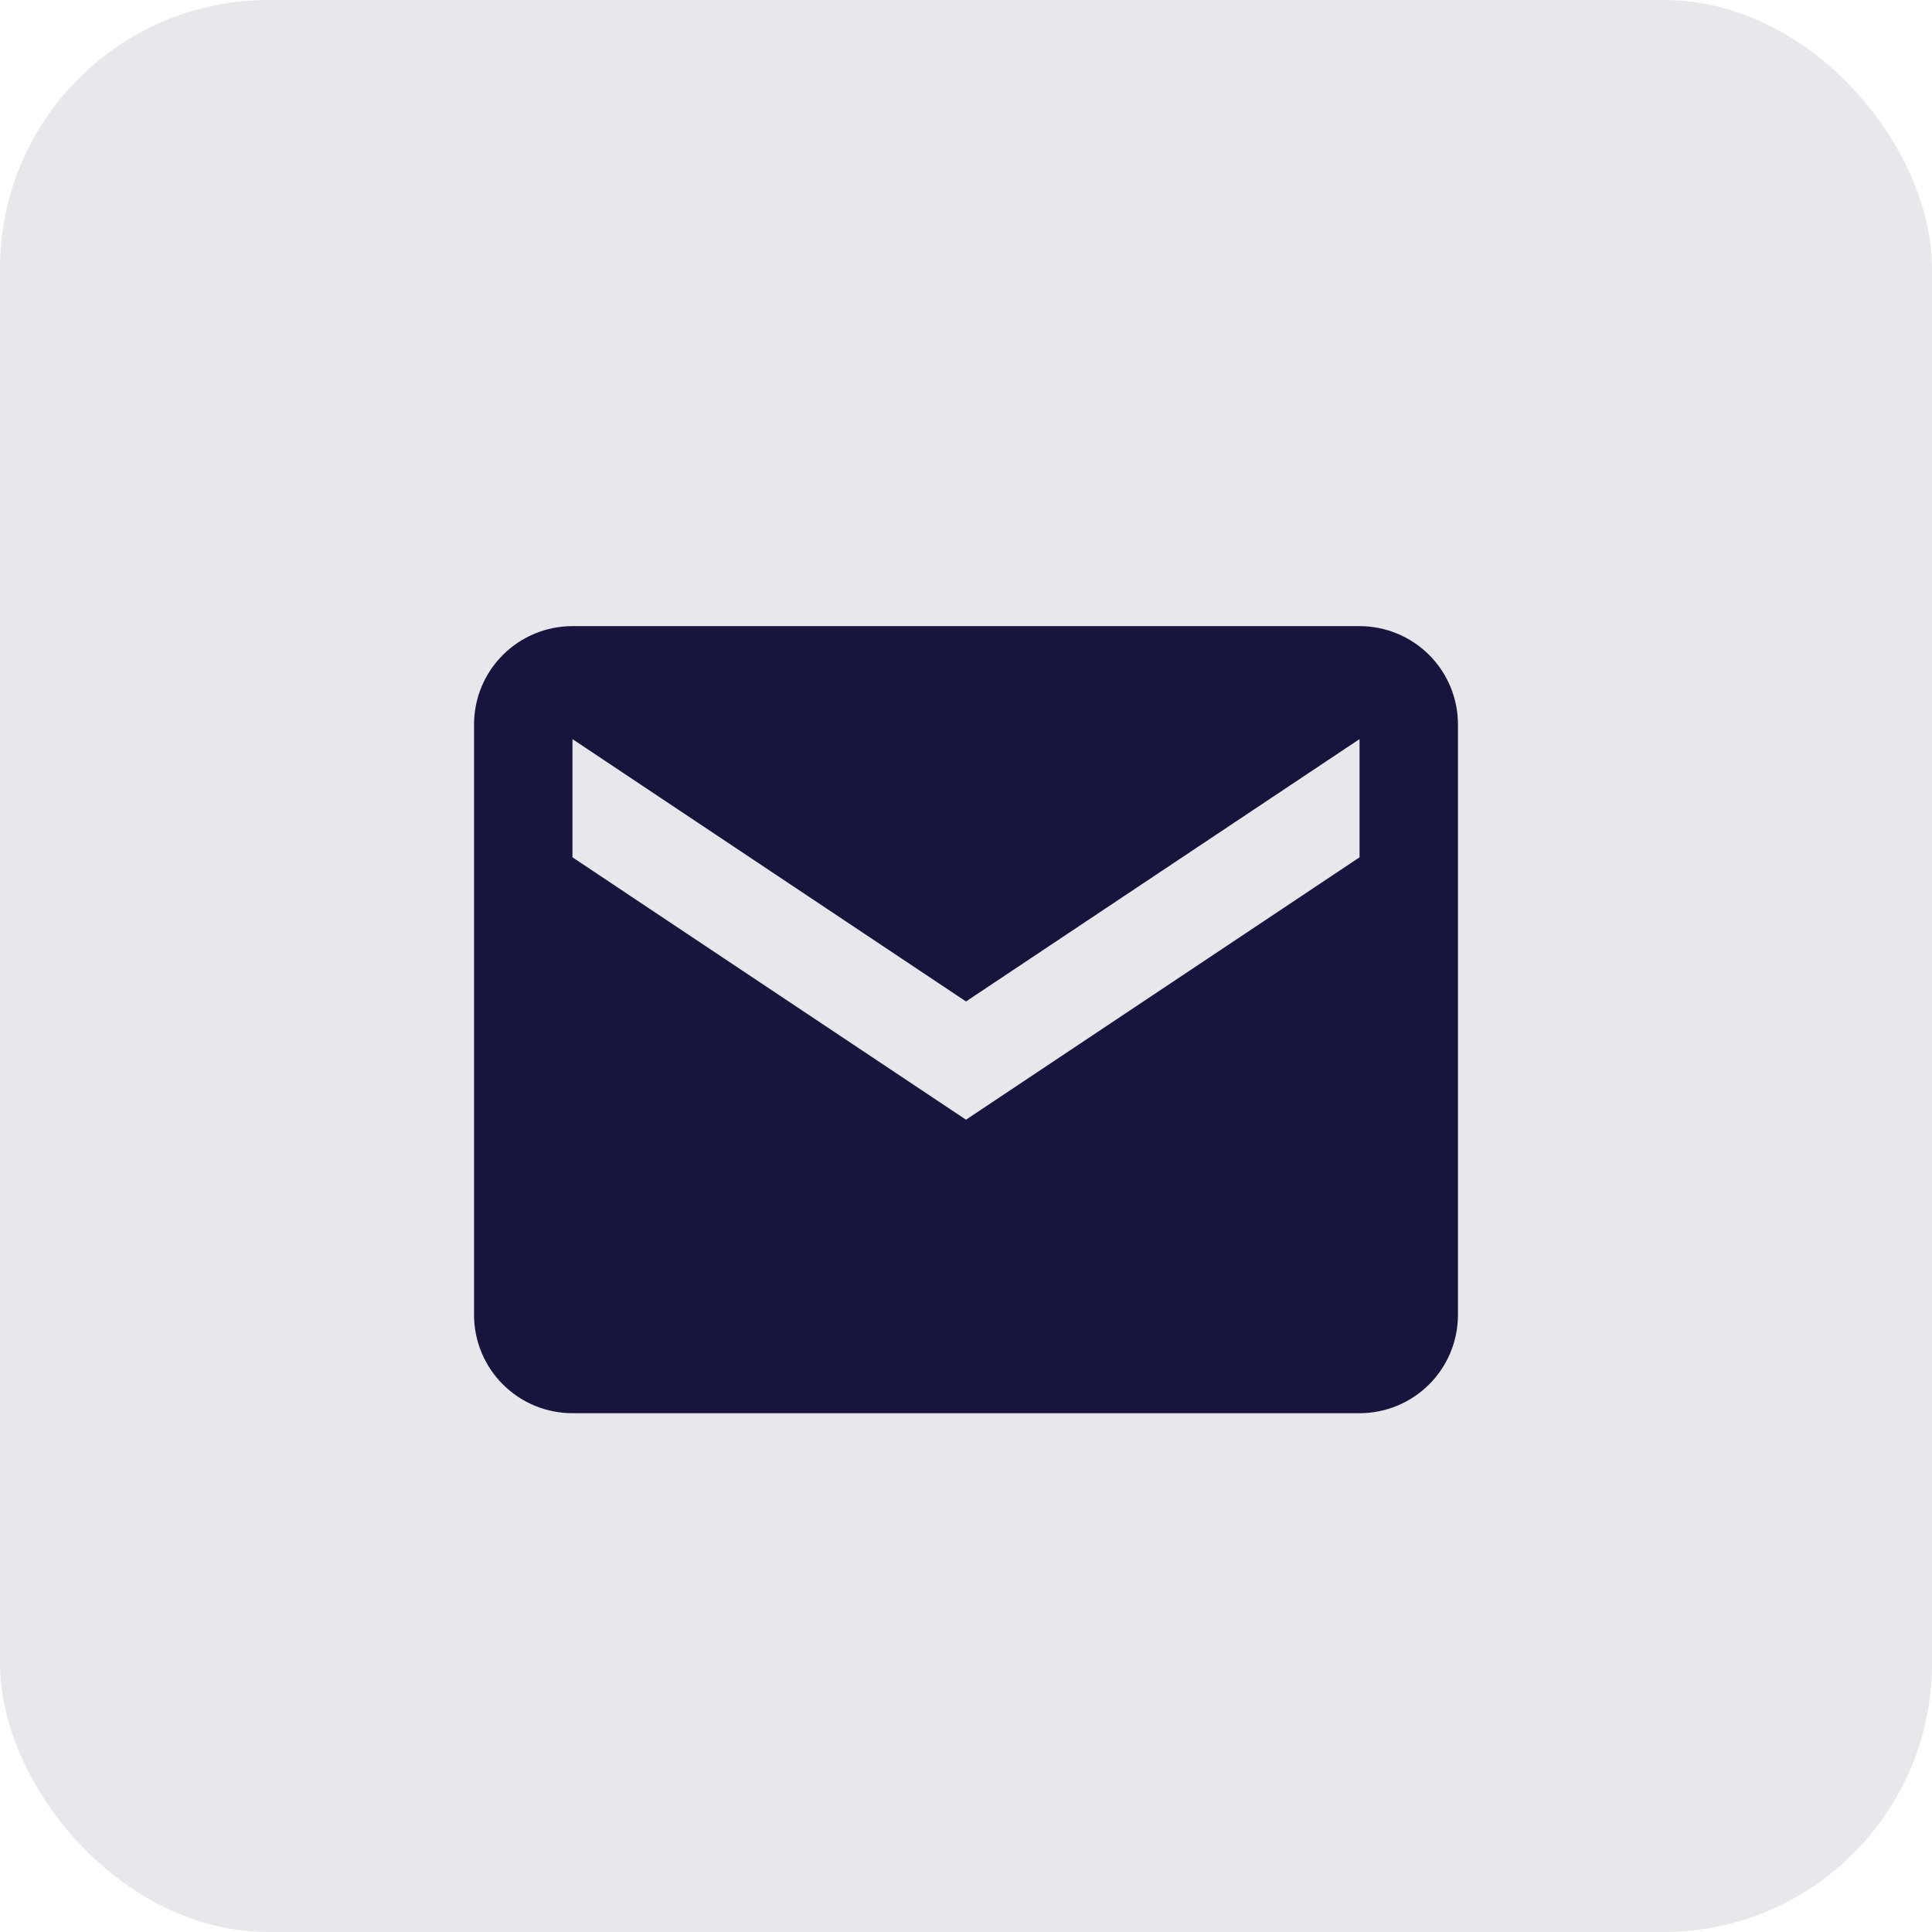
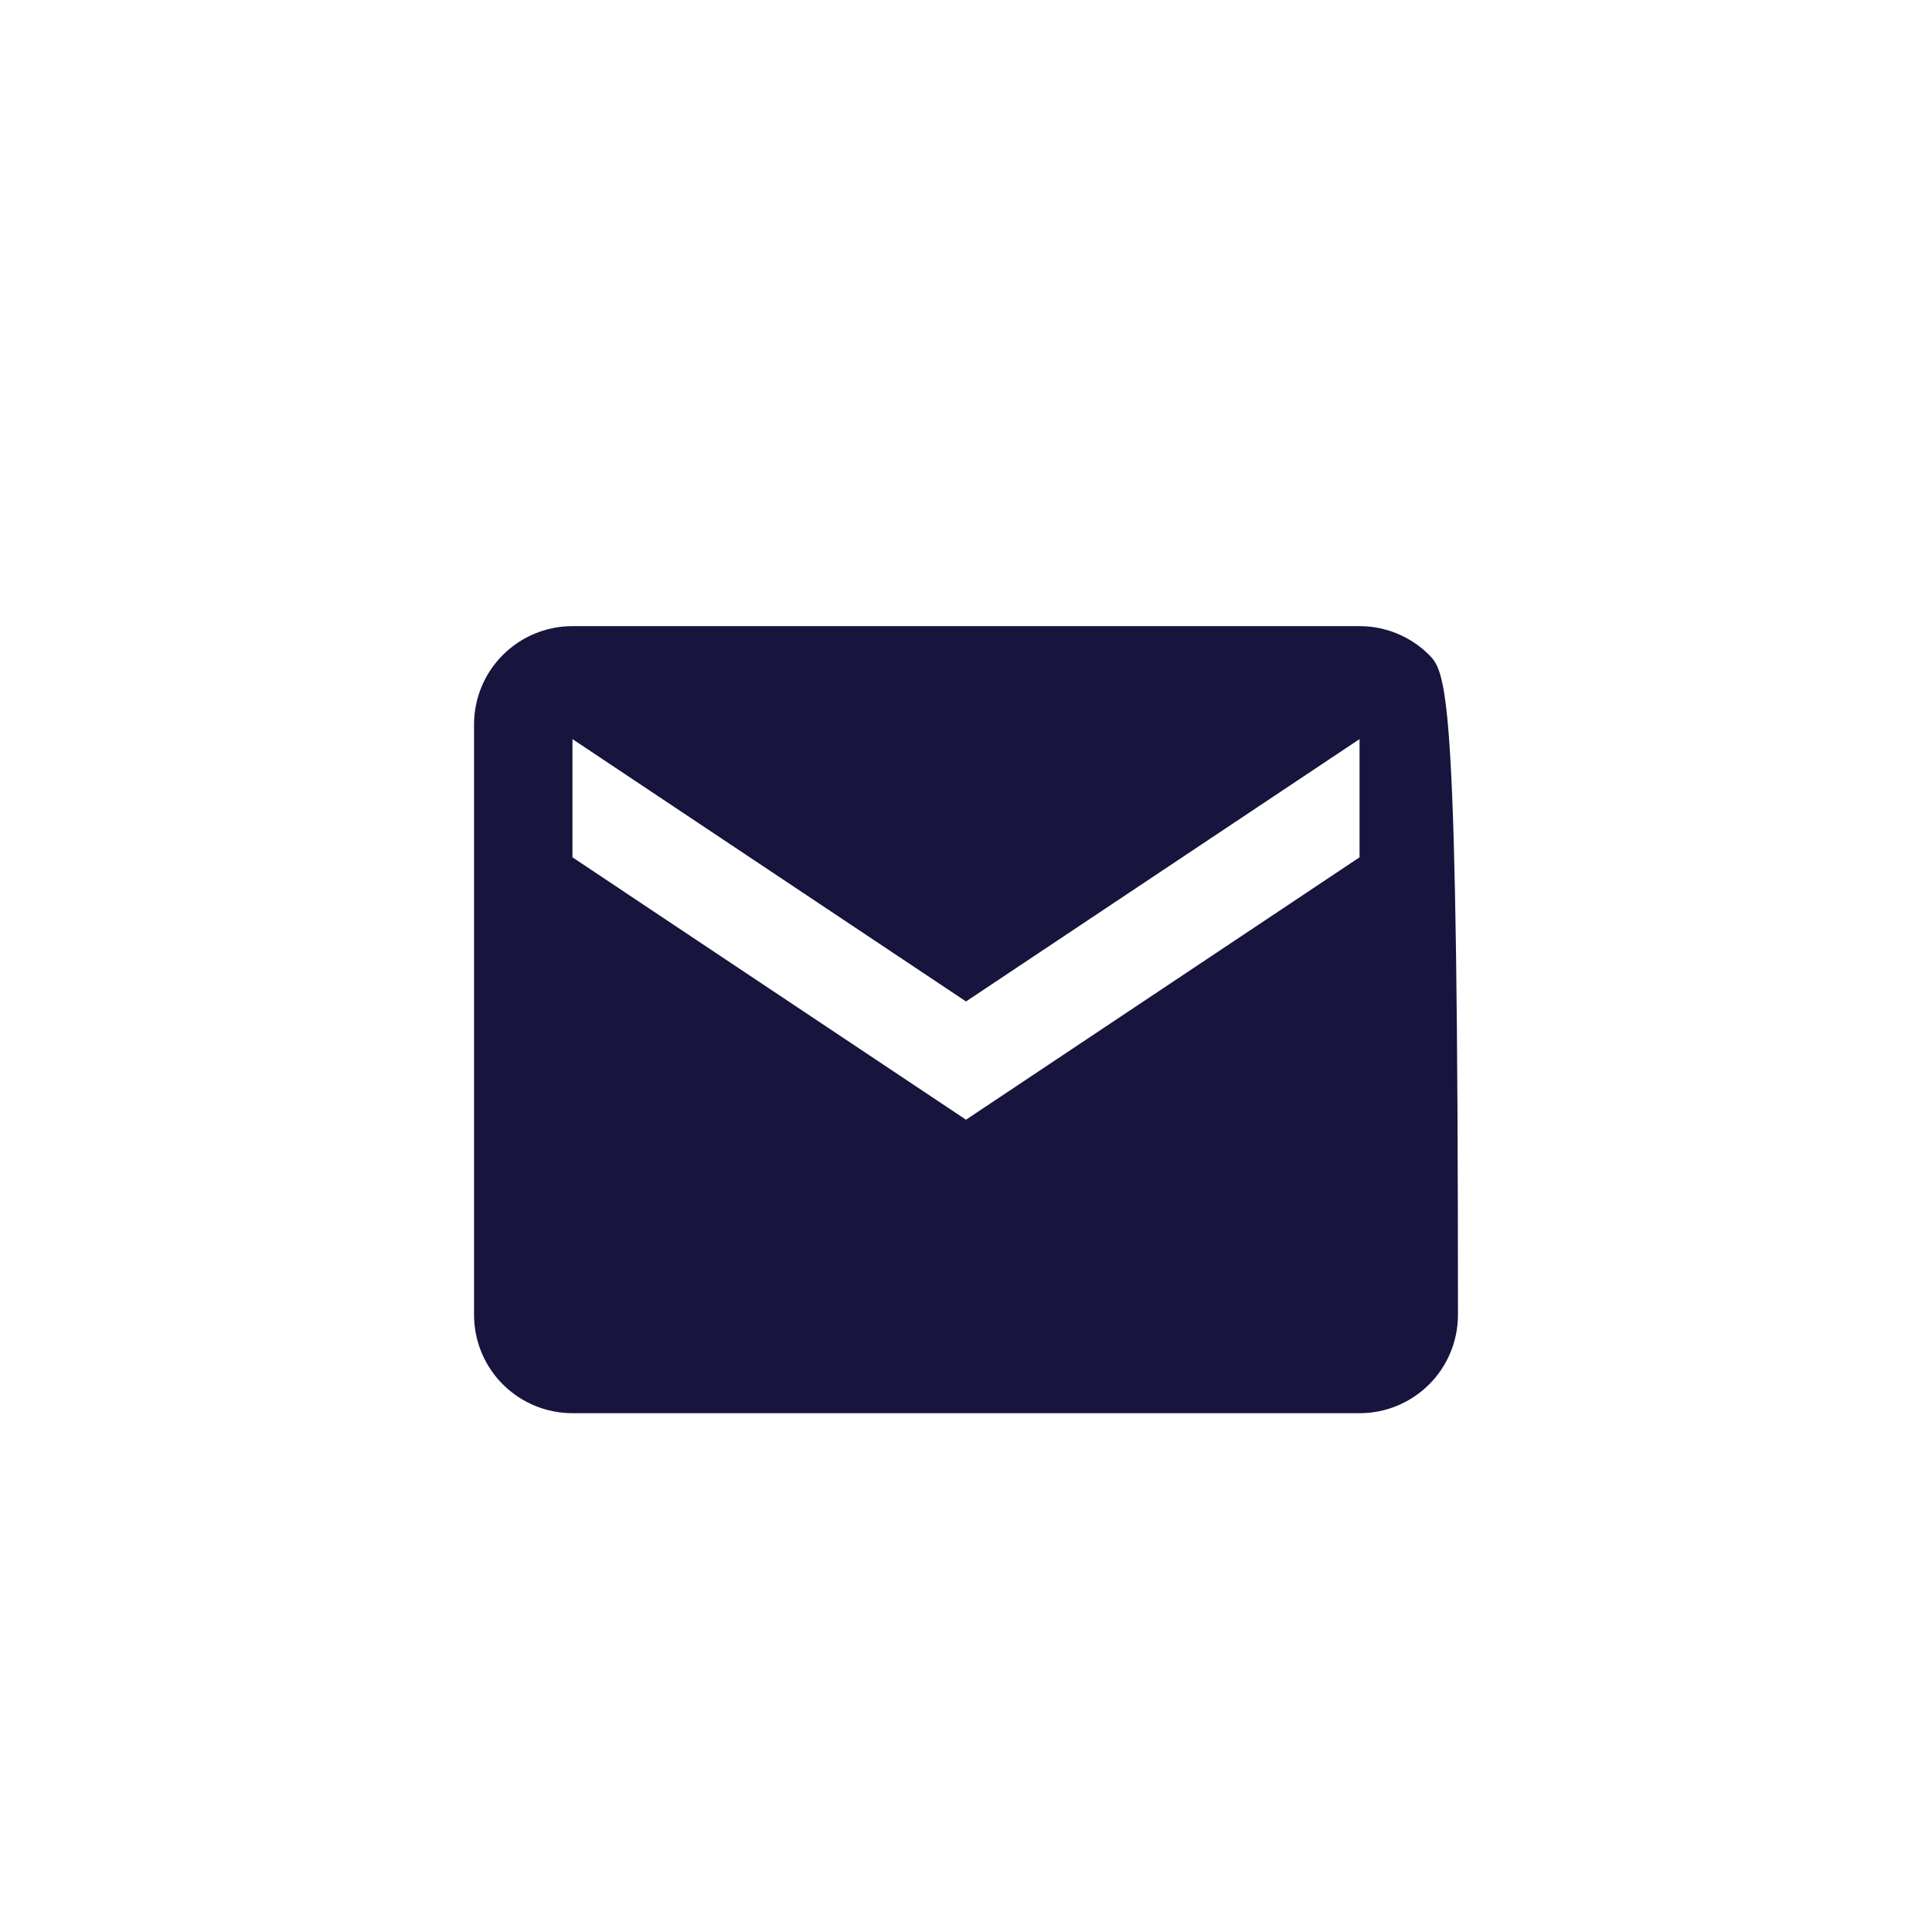
<svg xmlns="http://www.w3.org/2000/svg" width="36" height="36" viewBox="0 0 36 36" fill="none">
-   <rect opacity="0.1" width="36" height="36" rx="5" fill="#17153E" />
-   <path d="M25.333 11.667H10.667C10.18 11.667 9.714 11.86 9.37 12.204C9.026 12.547 8.833 13.014 8.833 13.5V24.5C8.833 24.986 9.026 25.453 9.37 25.796C9.714 26.14 10.18 26.333 10.667 26.333H25.333C25.82 26.333 26.286 26.14 26.63 25.796C26.974 25.453 27.167 24.986 27.167 24.5V13.5C27.167 13.014 26.974 12.547 26.63 12.204C26.286 11.86 25.82 11.667 25.333 11.667ZM25.333 15.975L18 20.864L10.667 15.975V13.772L18 18.661L25.333 13.772V15.975Z" fill="#17153E" />
+   <path d="M25.333 11.667H10.667C10.18 11.667 9.714 11.86 9.37 12.204C9.026 12.547 8.833 13.014 8.833 13.5V24.5C8.833 24.986 9.026 25.453 9.37 25.796C9.714 26.14 10.18 26.333 10.667 26.333H25.333C25.82 26.333 26.286 26.14 26.63 25.796C26.974 25.453 27.167 24.986 27.167 24.5C27.167 13.014 26.974 12.547 26.63 12.204C26.286 11.86 25.82 11.667 25.333 11.667ZM25.333 15.975L18 20.864L10.667 15.975V13.772L18 18.661L25.333 13.772V15.975Z" fill="#17153E" />
</svg>